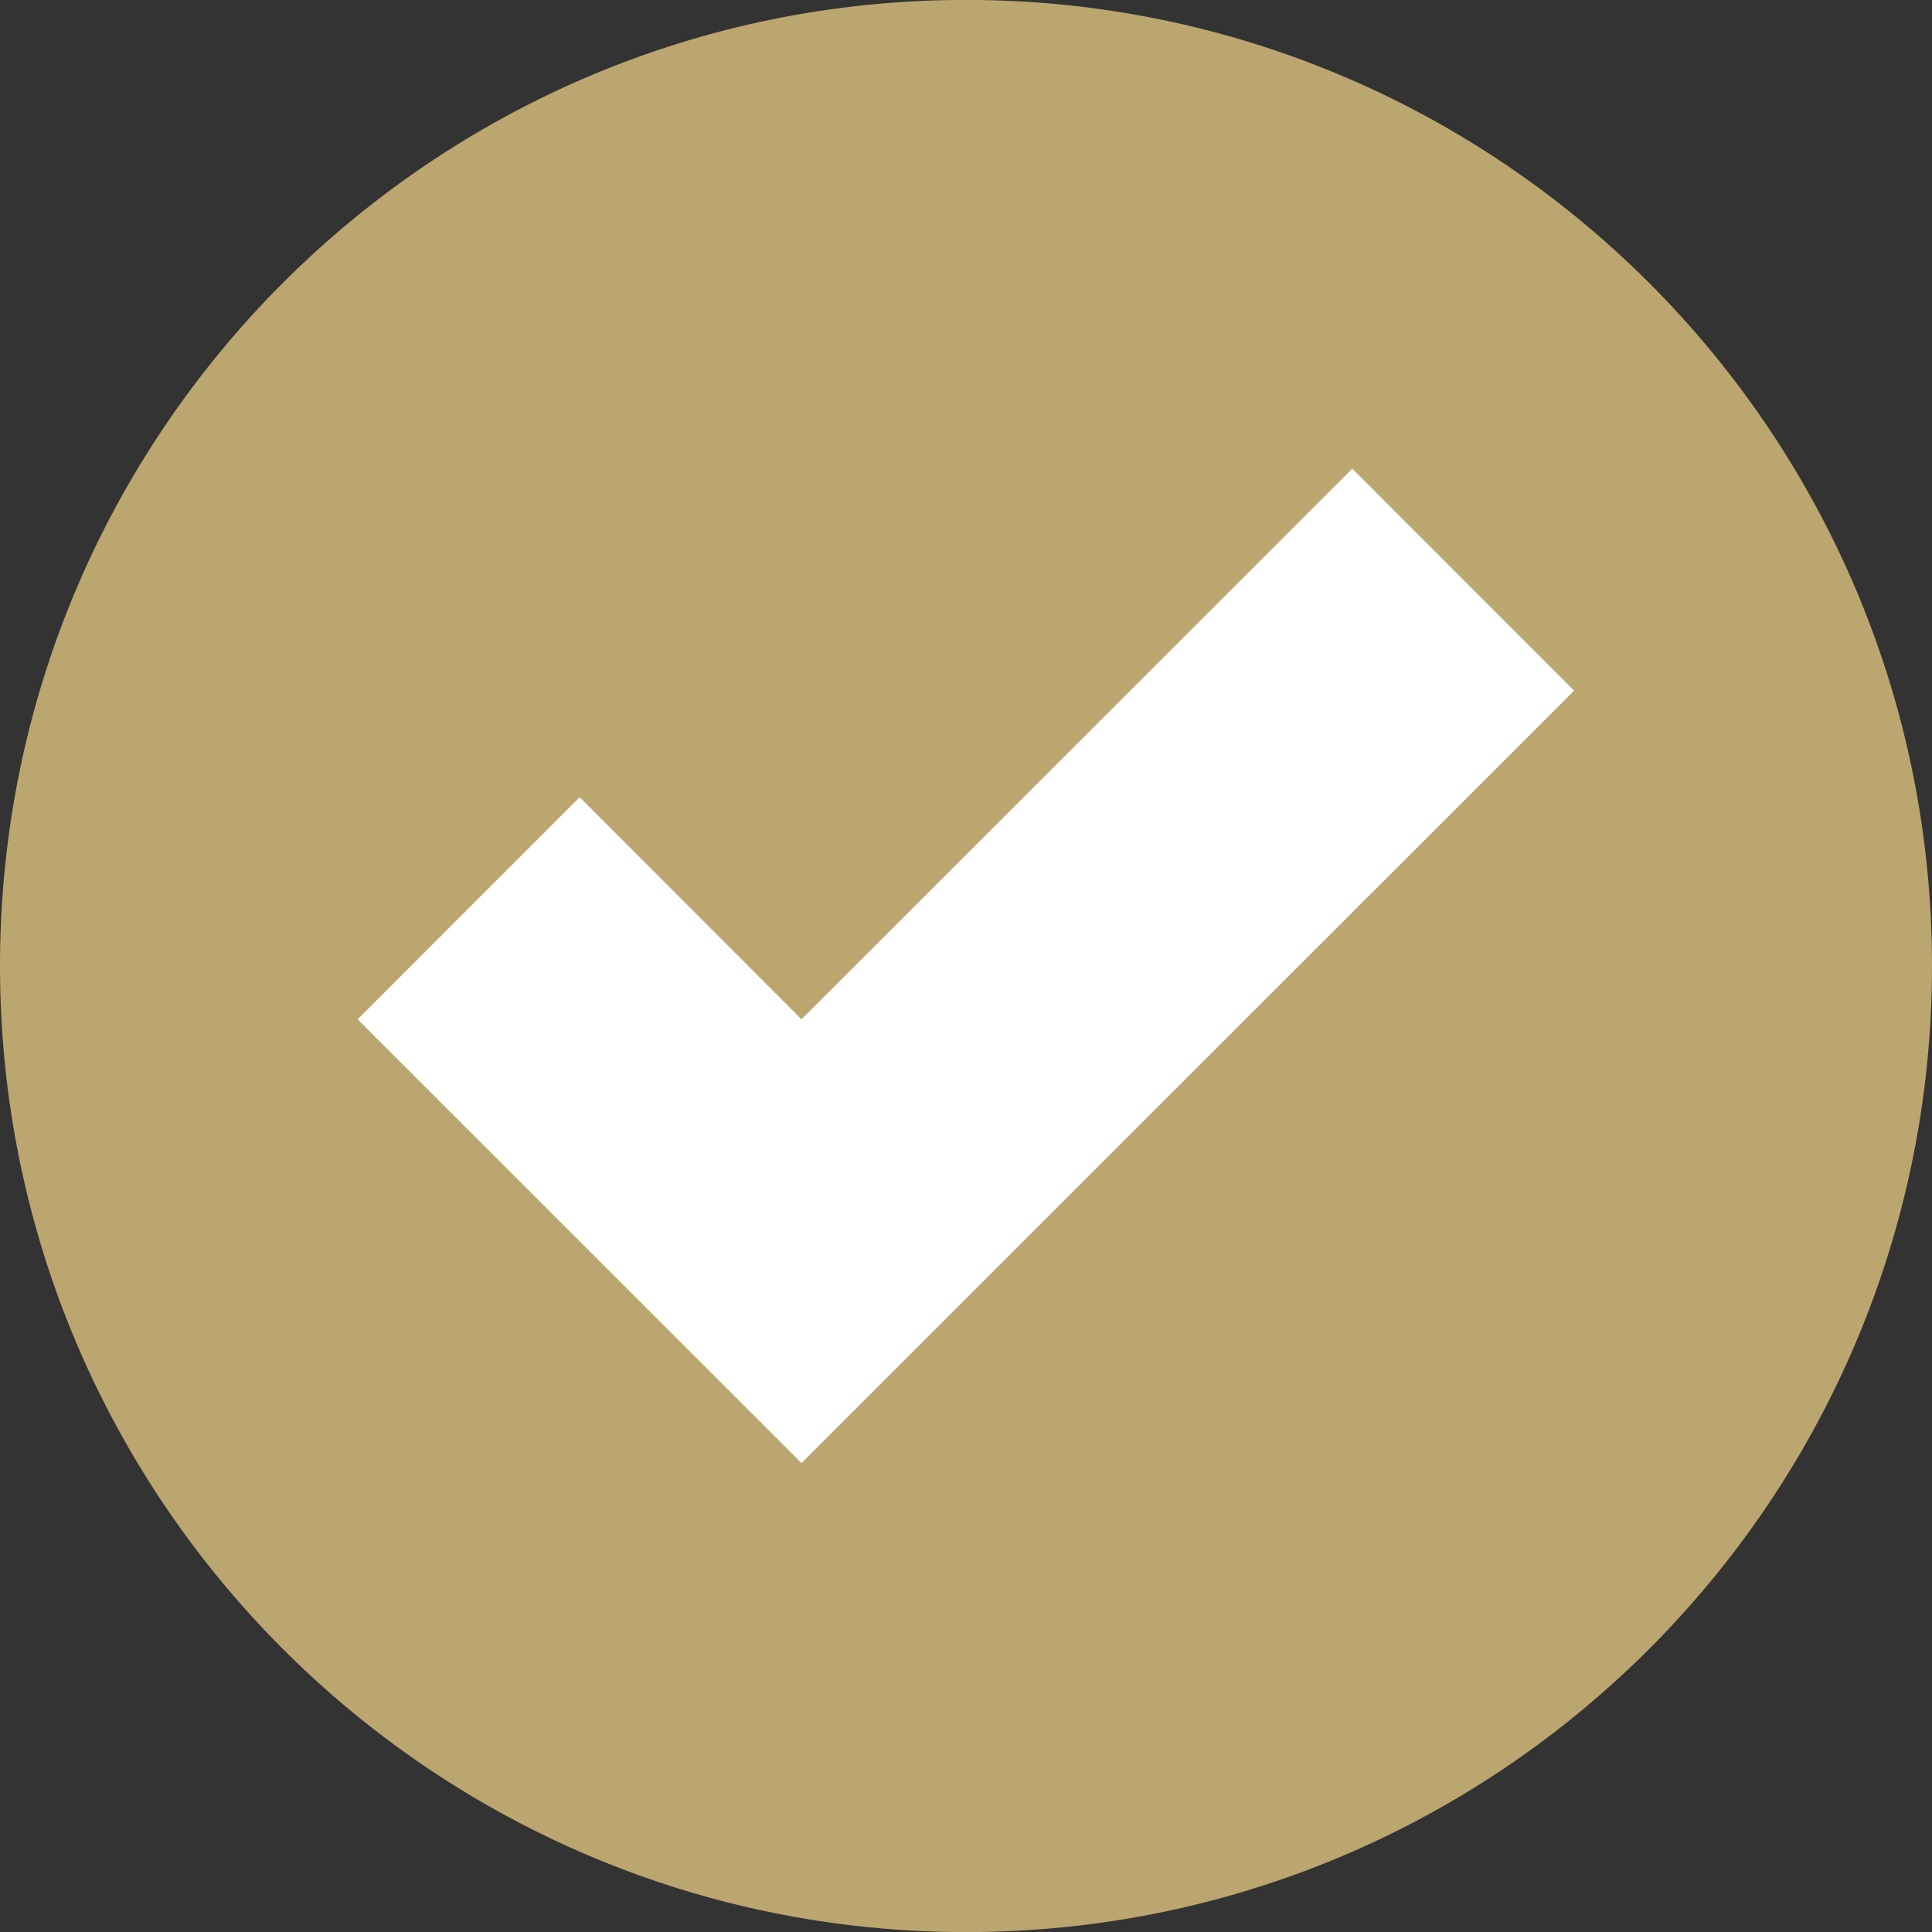
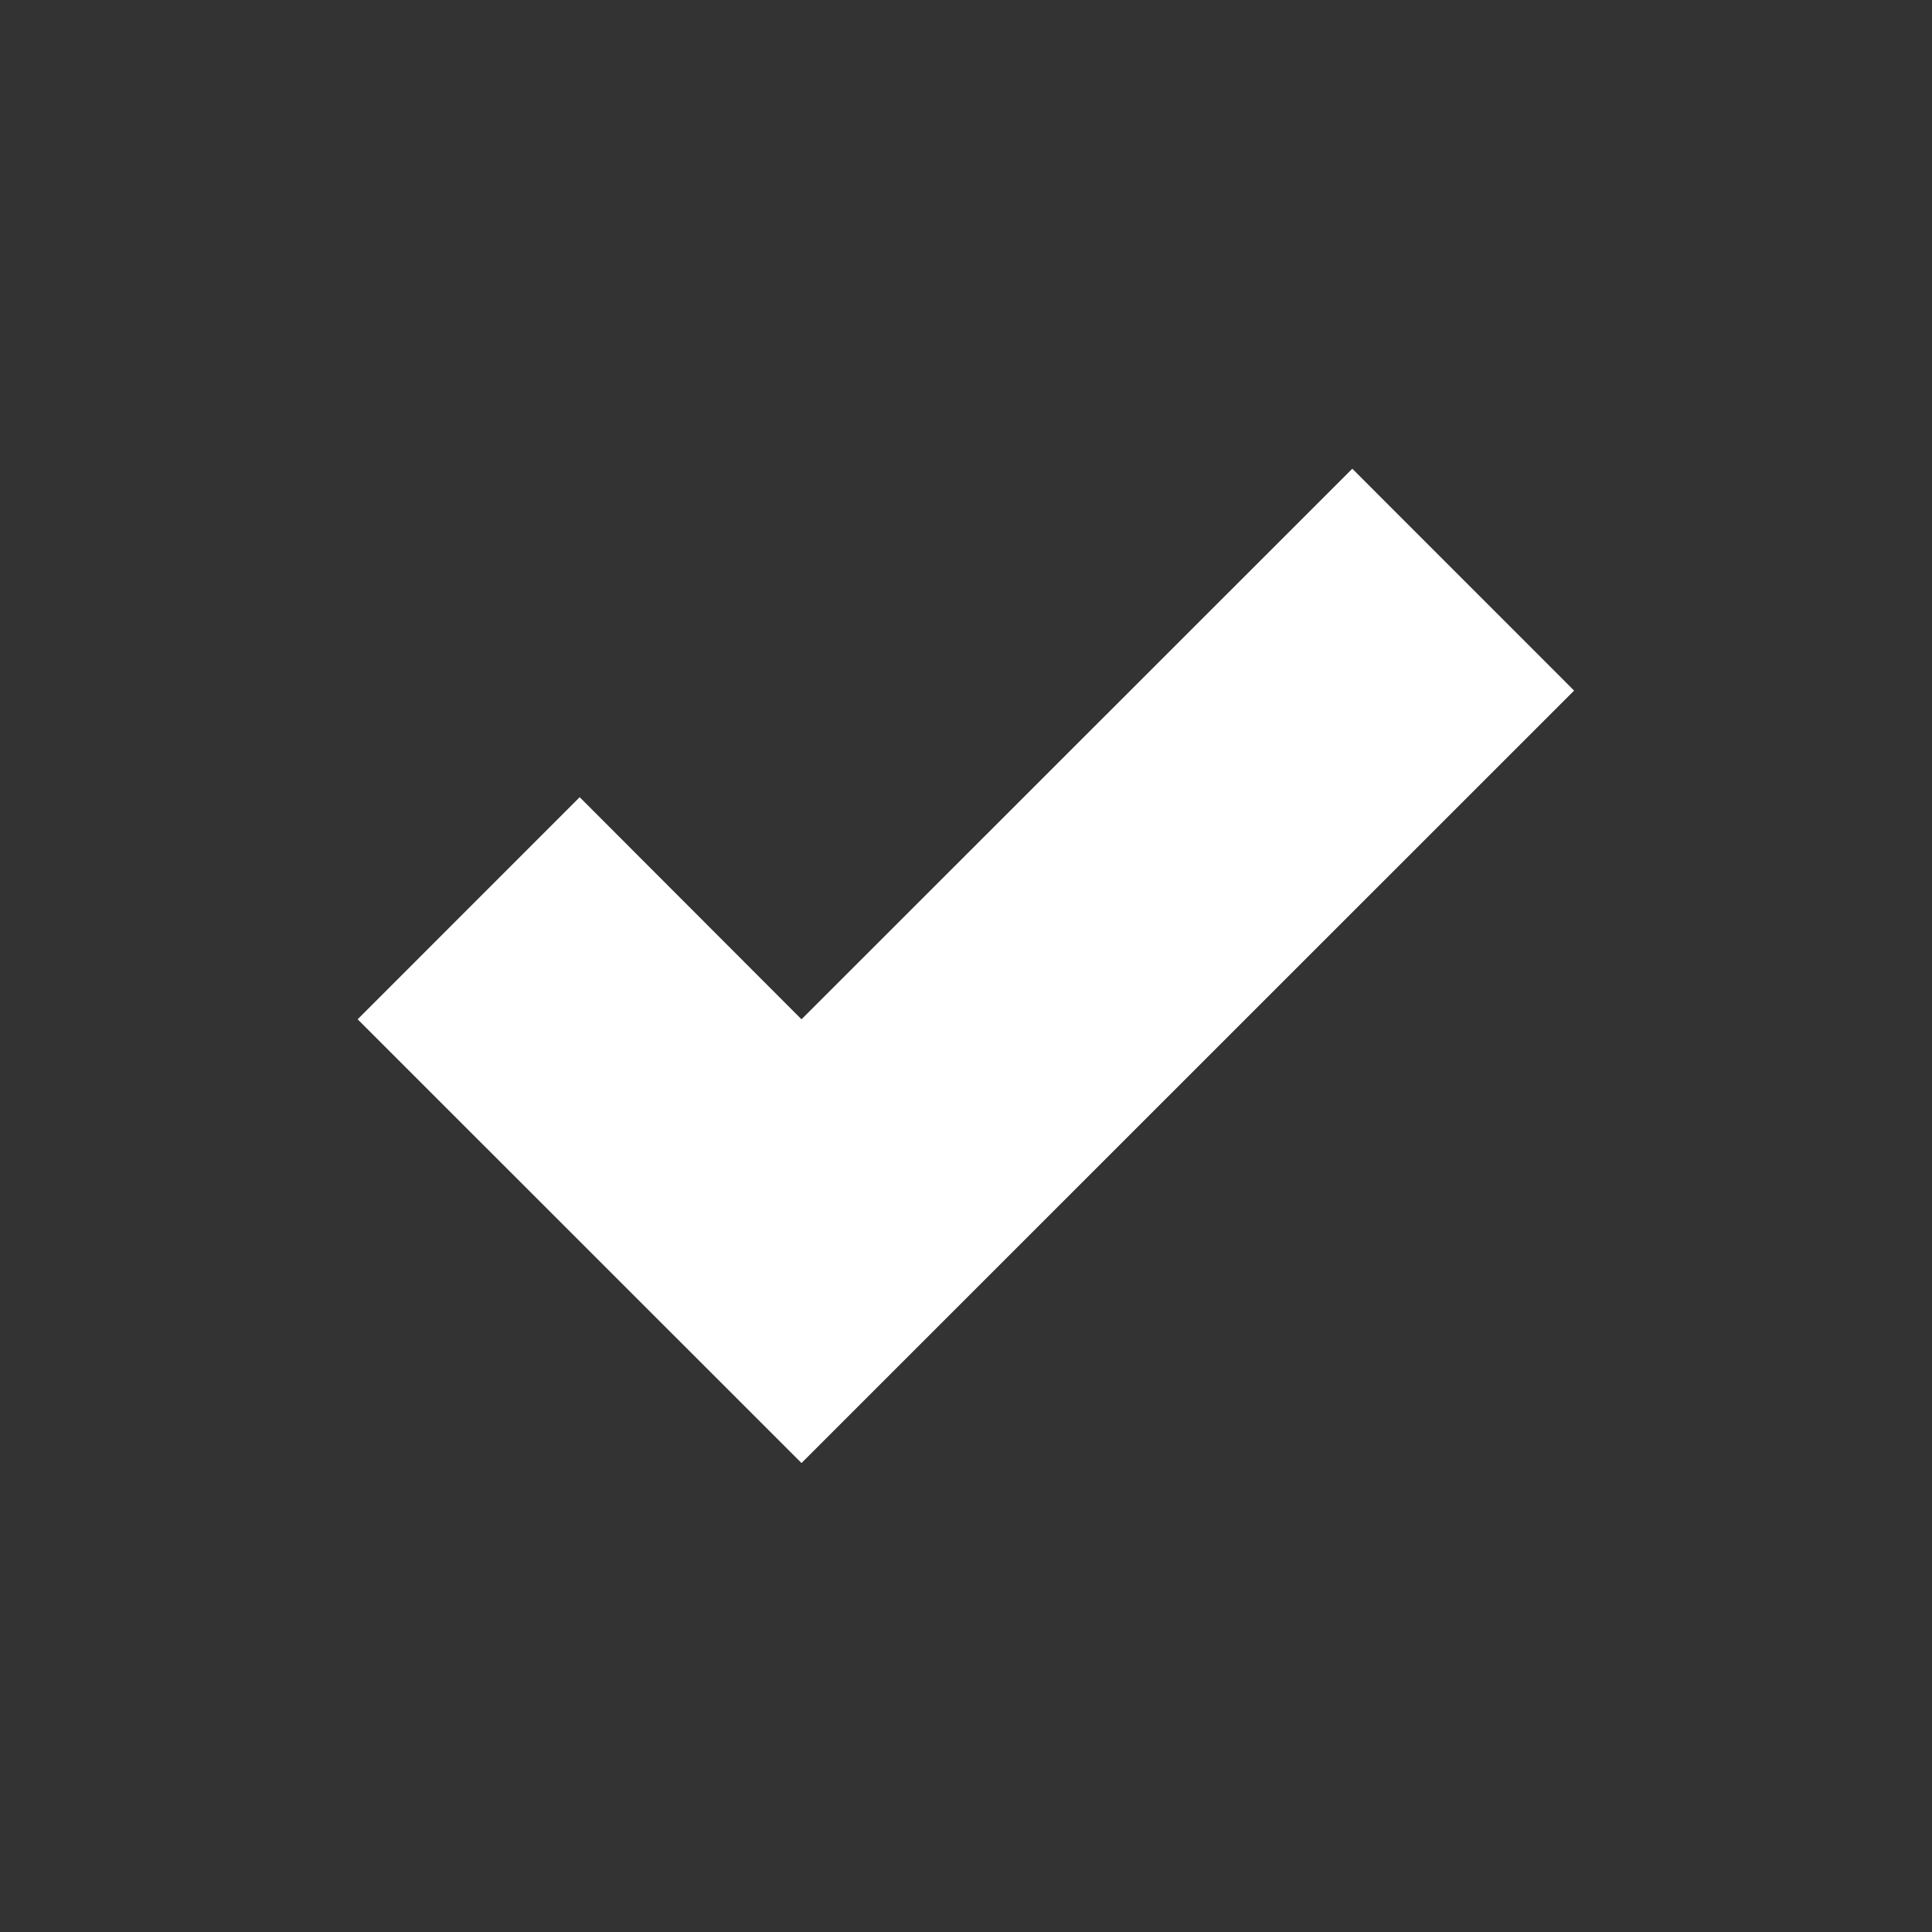
<svg xmlns="http://www.w3.org/2000/svg" id="a" viewBox="0 0 442 442">
  <rect x="0" y="0" width="442" height="442" fill="#333333" stroke="none" />
  <g id="b">
    <g id="c">
-       <path d="M442,220.946c0,122.095-98.939,221.074-220.994,221.074S0,343.041,0,220.946C0,98.932,98.951-.02,221.006-.02s220.994,98.952,220.994,220.965Z" style="fill:#bca670; stroke-width:0px;" />
      <polygon points="309.377 107.235 183.365 233.194 132.62 182.38 81.821 233.194 183.365 334.71 360.123 157.994 309.377 107.235" style="fill:#fff; stroke-width:0px;" />
    </g>
  </g>
</svg>